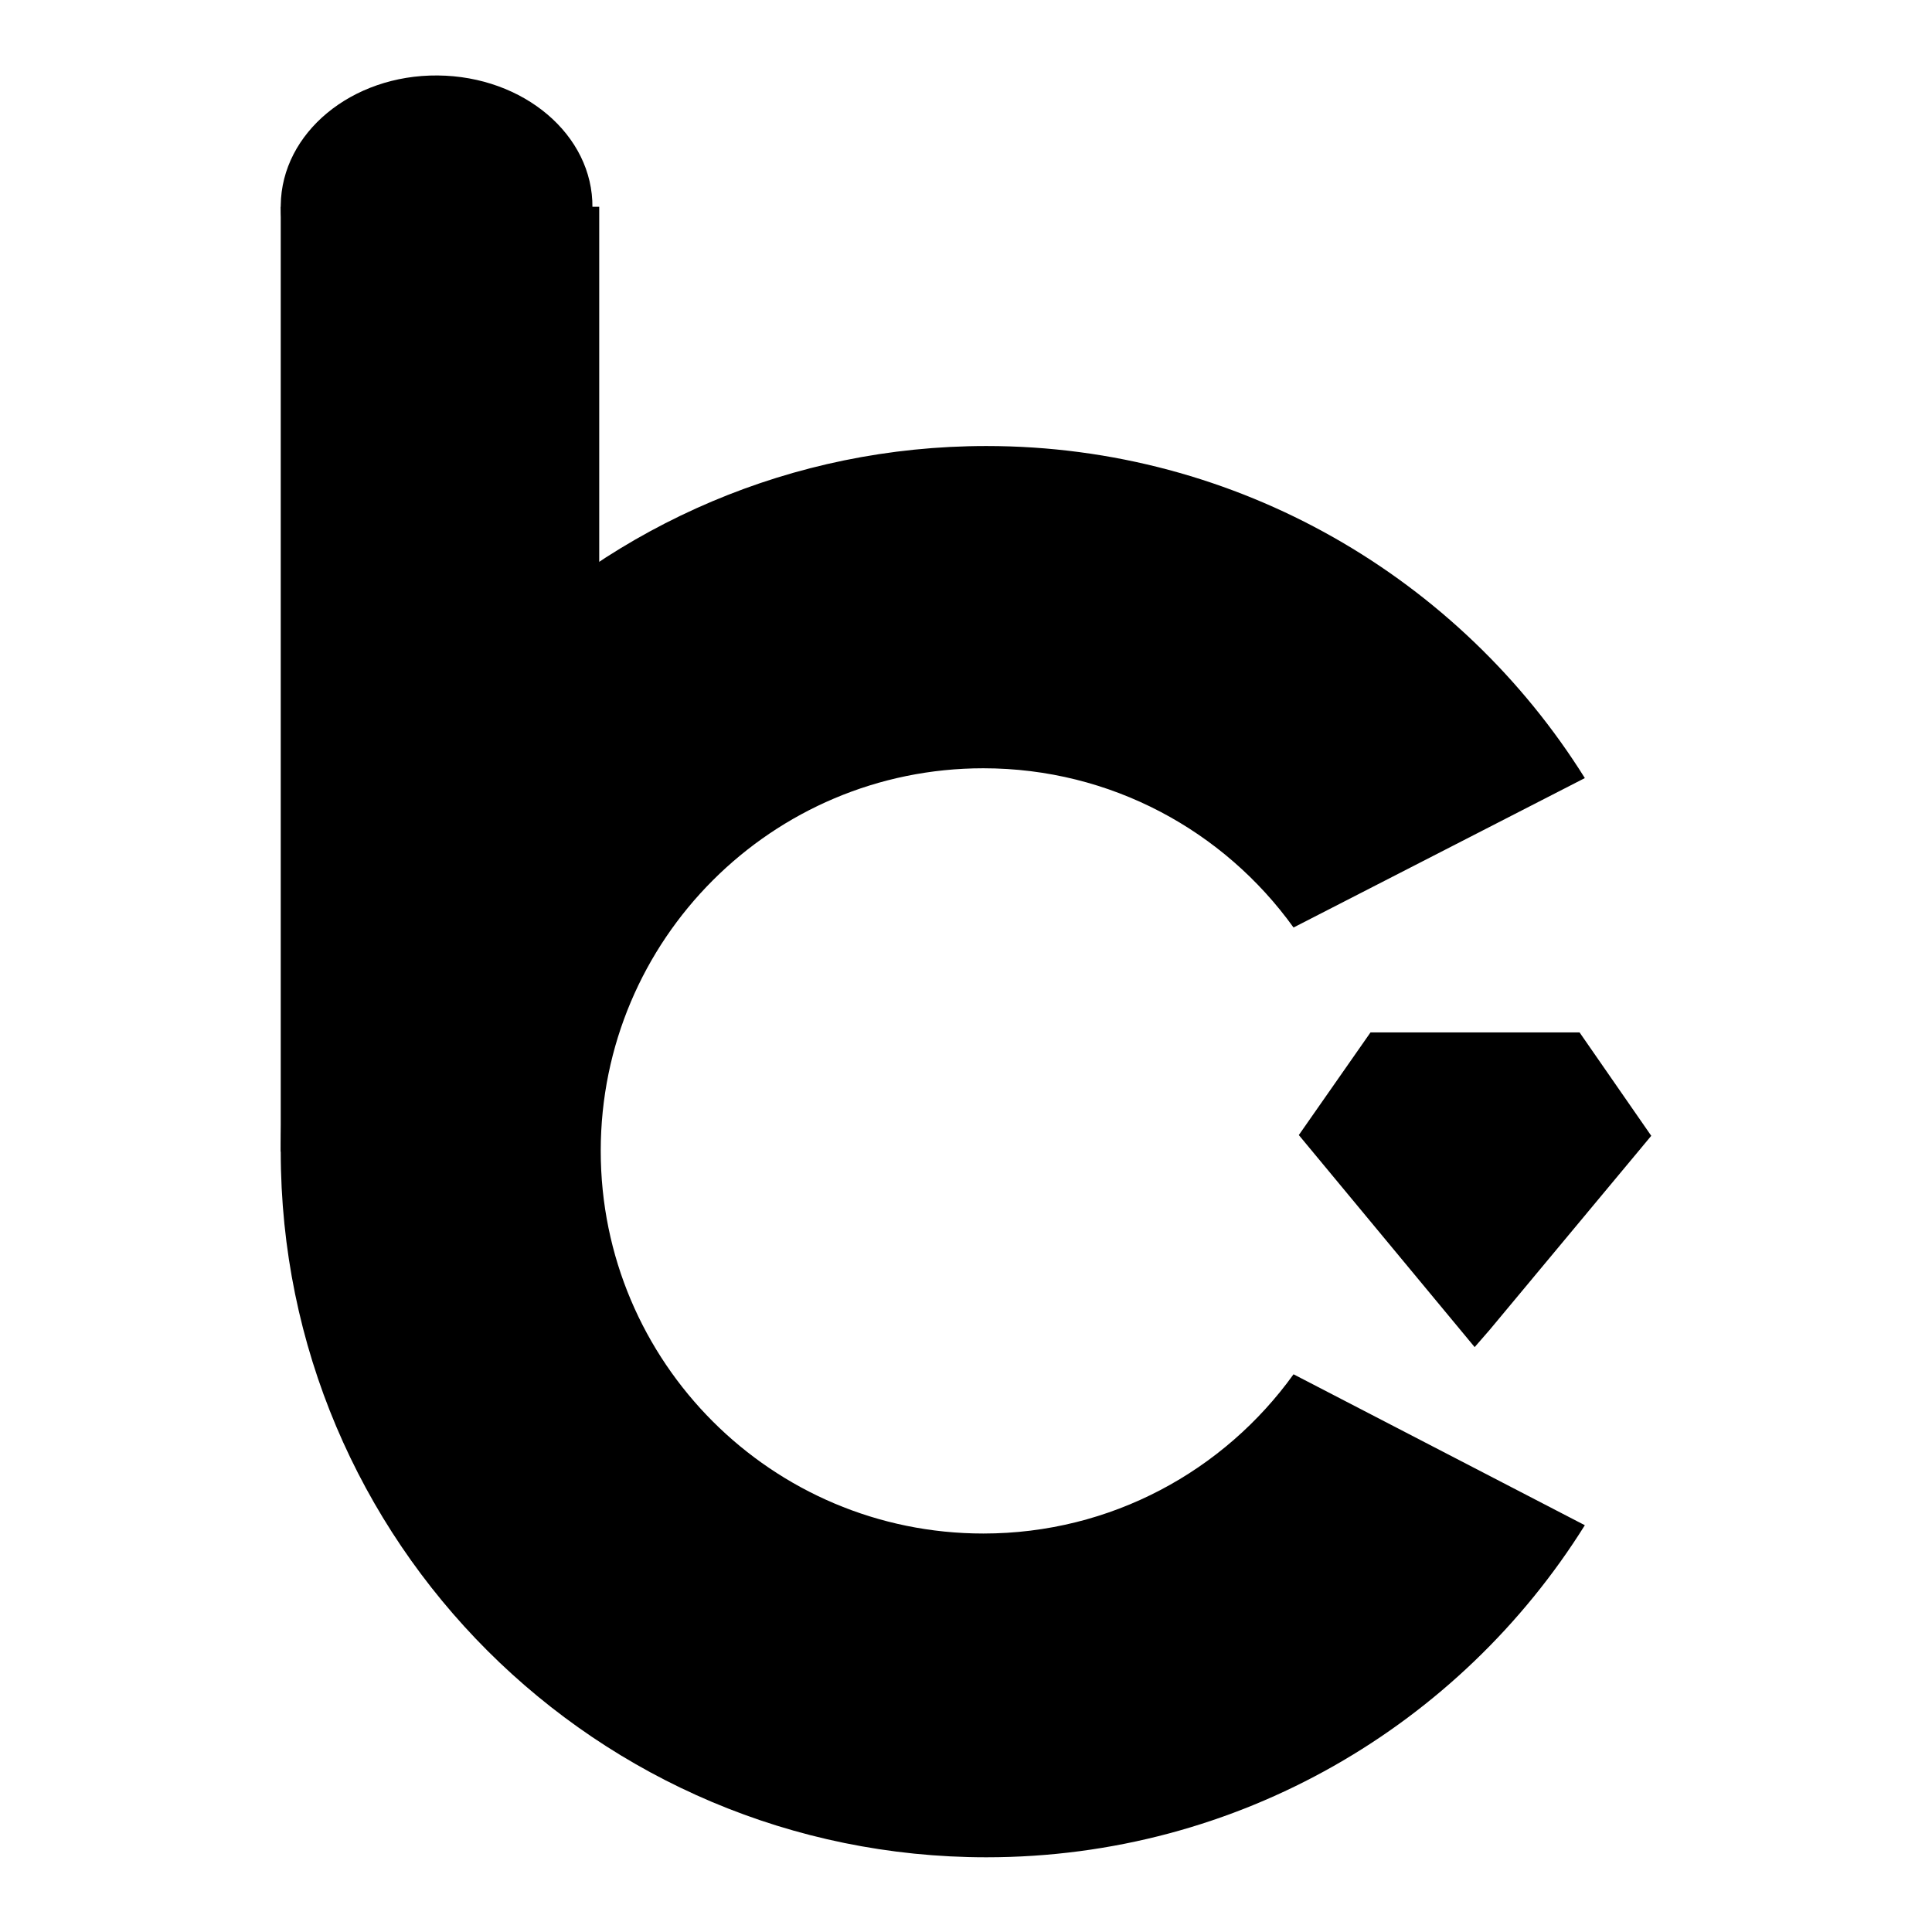
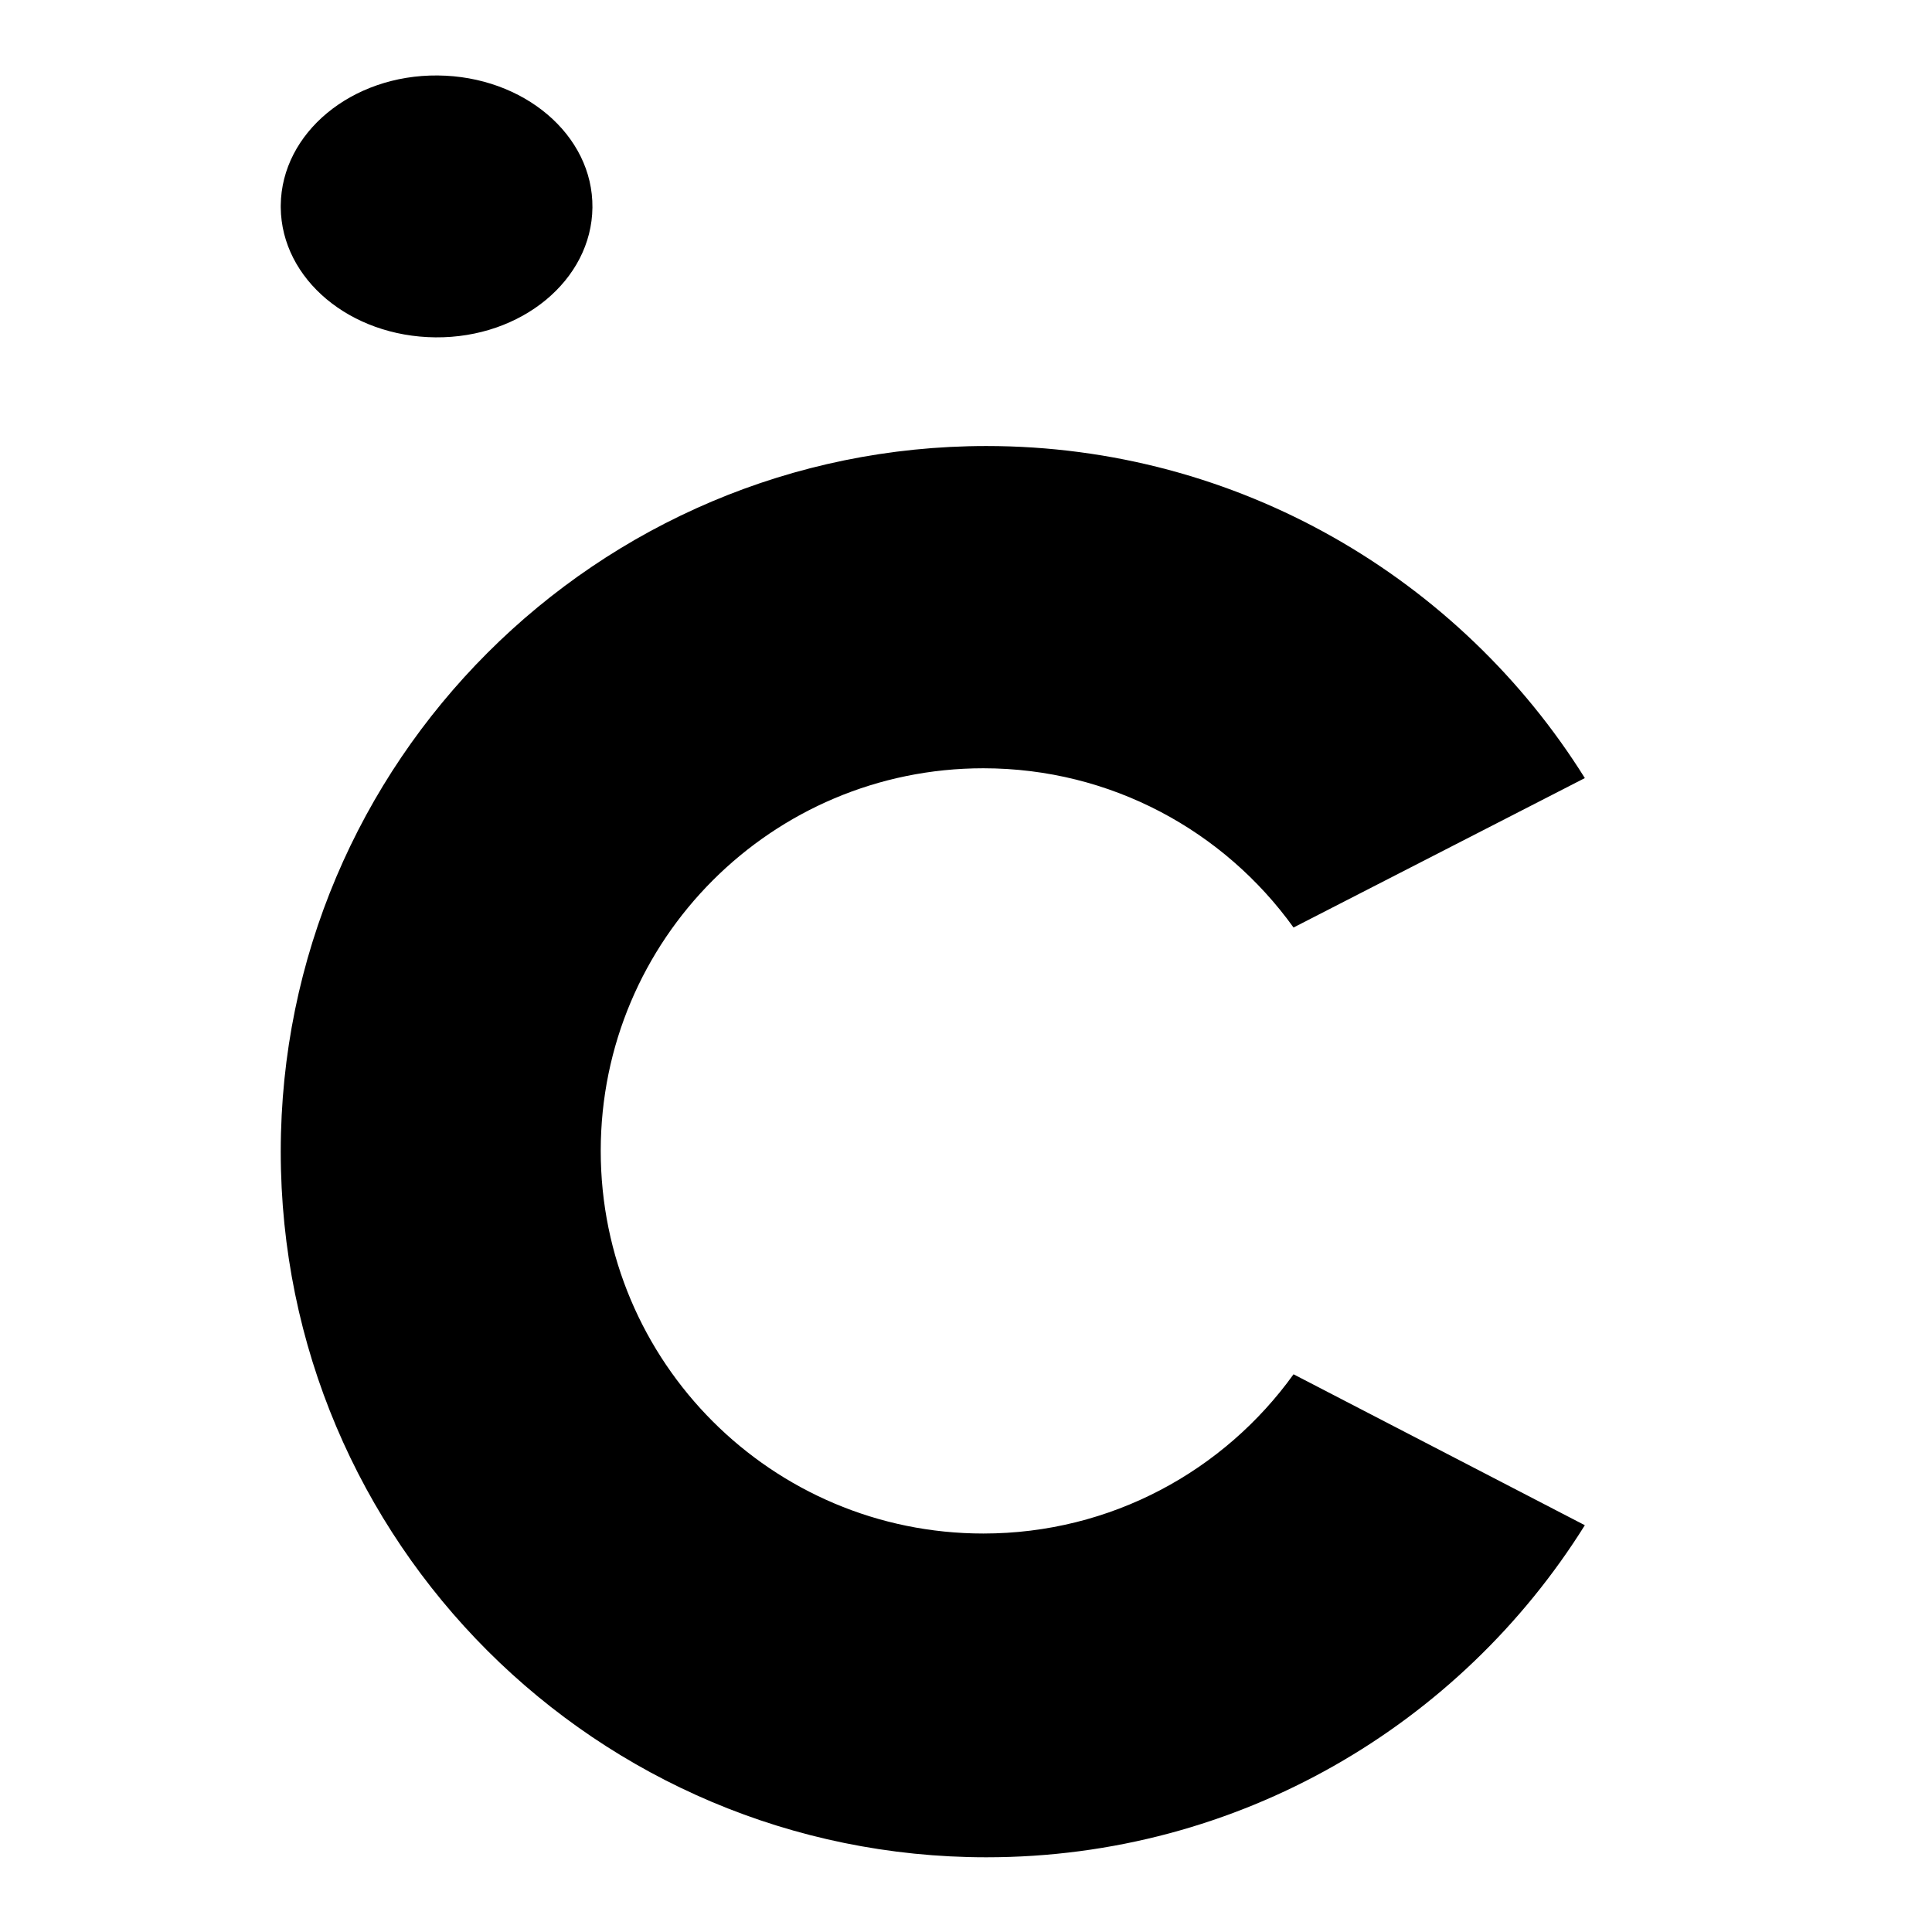
<svg xmlns="http://www.w3.org/2000/svg" version="1.1" x="0px" y="0px" viewBox="0 0 256 256" enable-background="new 0 0 256 256" xml:space="preserve">
  <g>
    <g>
-       <path fill="#000000" d="M209.3,136.8h-0.7h-27l-9.5,13.6l23.3,28.1l2-2.3l21.4-25.7L209.3,136.8L209.3,136.8z M196.5,139.5L196.5,139.5 M197.3,172L197.3,172" />
-       <path fill="#000000" d="M37.2,27.4h42.2v125.2H37.2V27.4L37.2,27.4z" />
      <path fill="#000000" d="M37.2,27.2C37.3,17.6,46.6,9.9,58,10c11.4,0.1,20.6,7.9,20.5,17.5c-0.1,9.6-9.4,17.3-20.8,17.2c-11.3-0.1-20.4-7.7-20.5-17.2V27.2L37.2,27.2z" />
      <path fill="#000000" d="M171.4,182.1c-9.2,12.8-24.2,21.1-41.1,21.1c-28,0-50.7-22.7-50.7-50.7c0-28,22.7-50.7,50.7-50.7c16.9,0,31.9,8.3,41.1,21.1l38.6-19.8c-16.5-26.4-45.9-44-79.3-44c-51.6,0-93.5,41.9-93.5,93.5c0,51.7,41.9,93.5,93.5,93.5c33.5,0,62.8-17.6,79.3-44L171.4,182.1z" />
    </g>
  </g>
</svg>